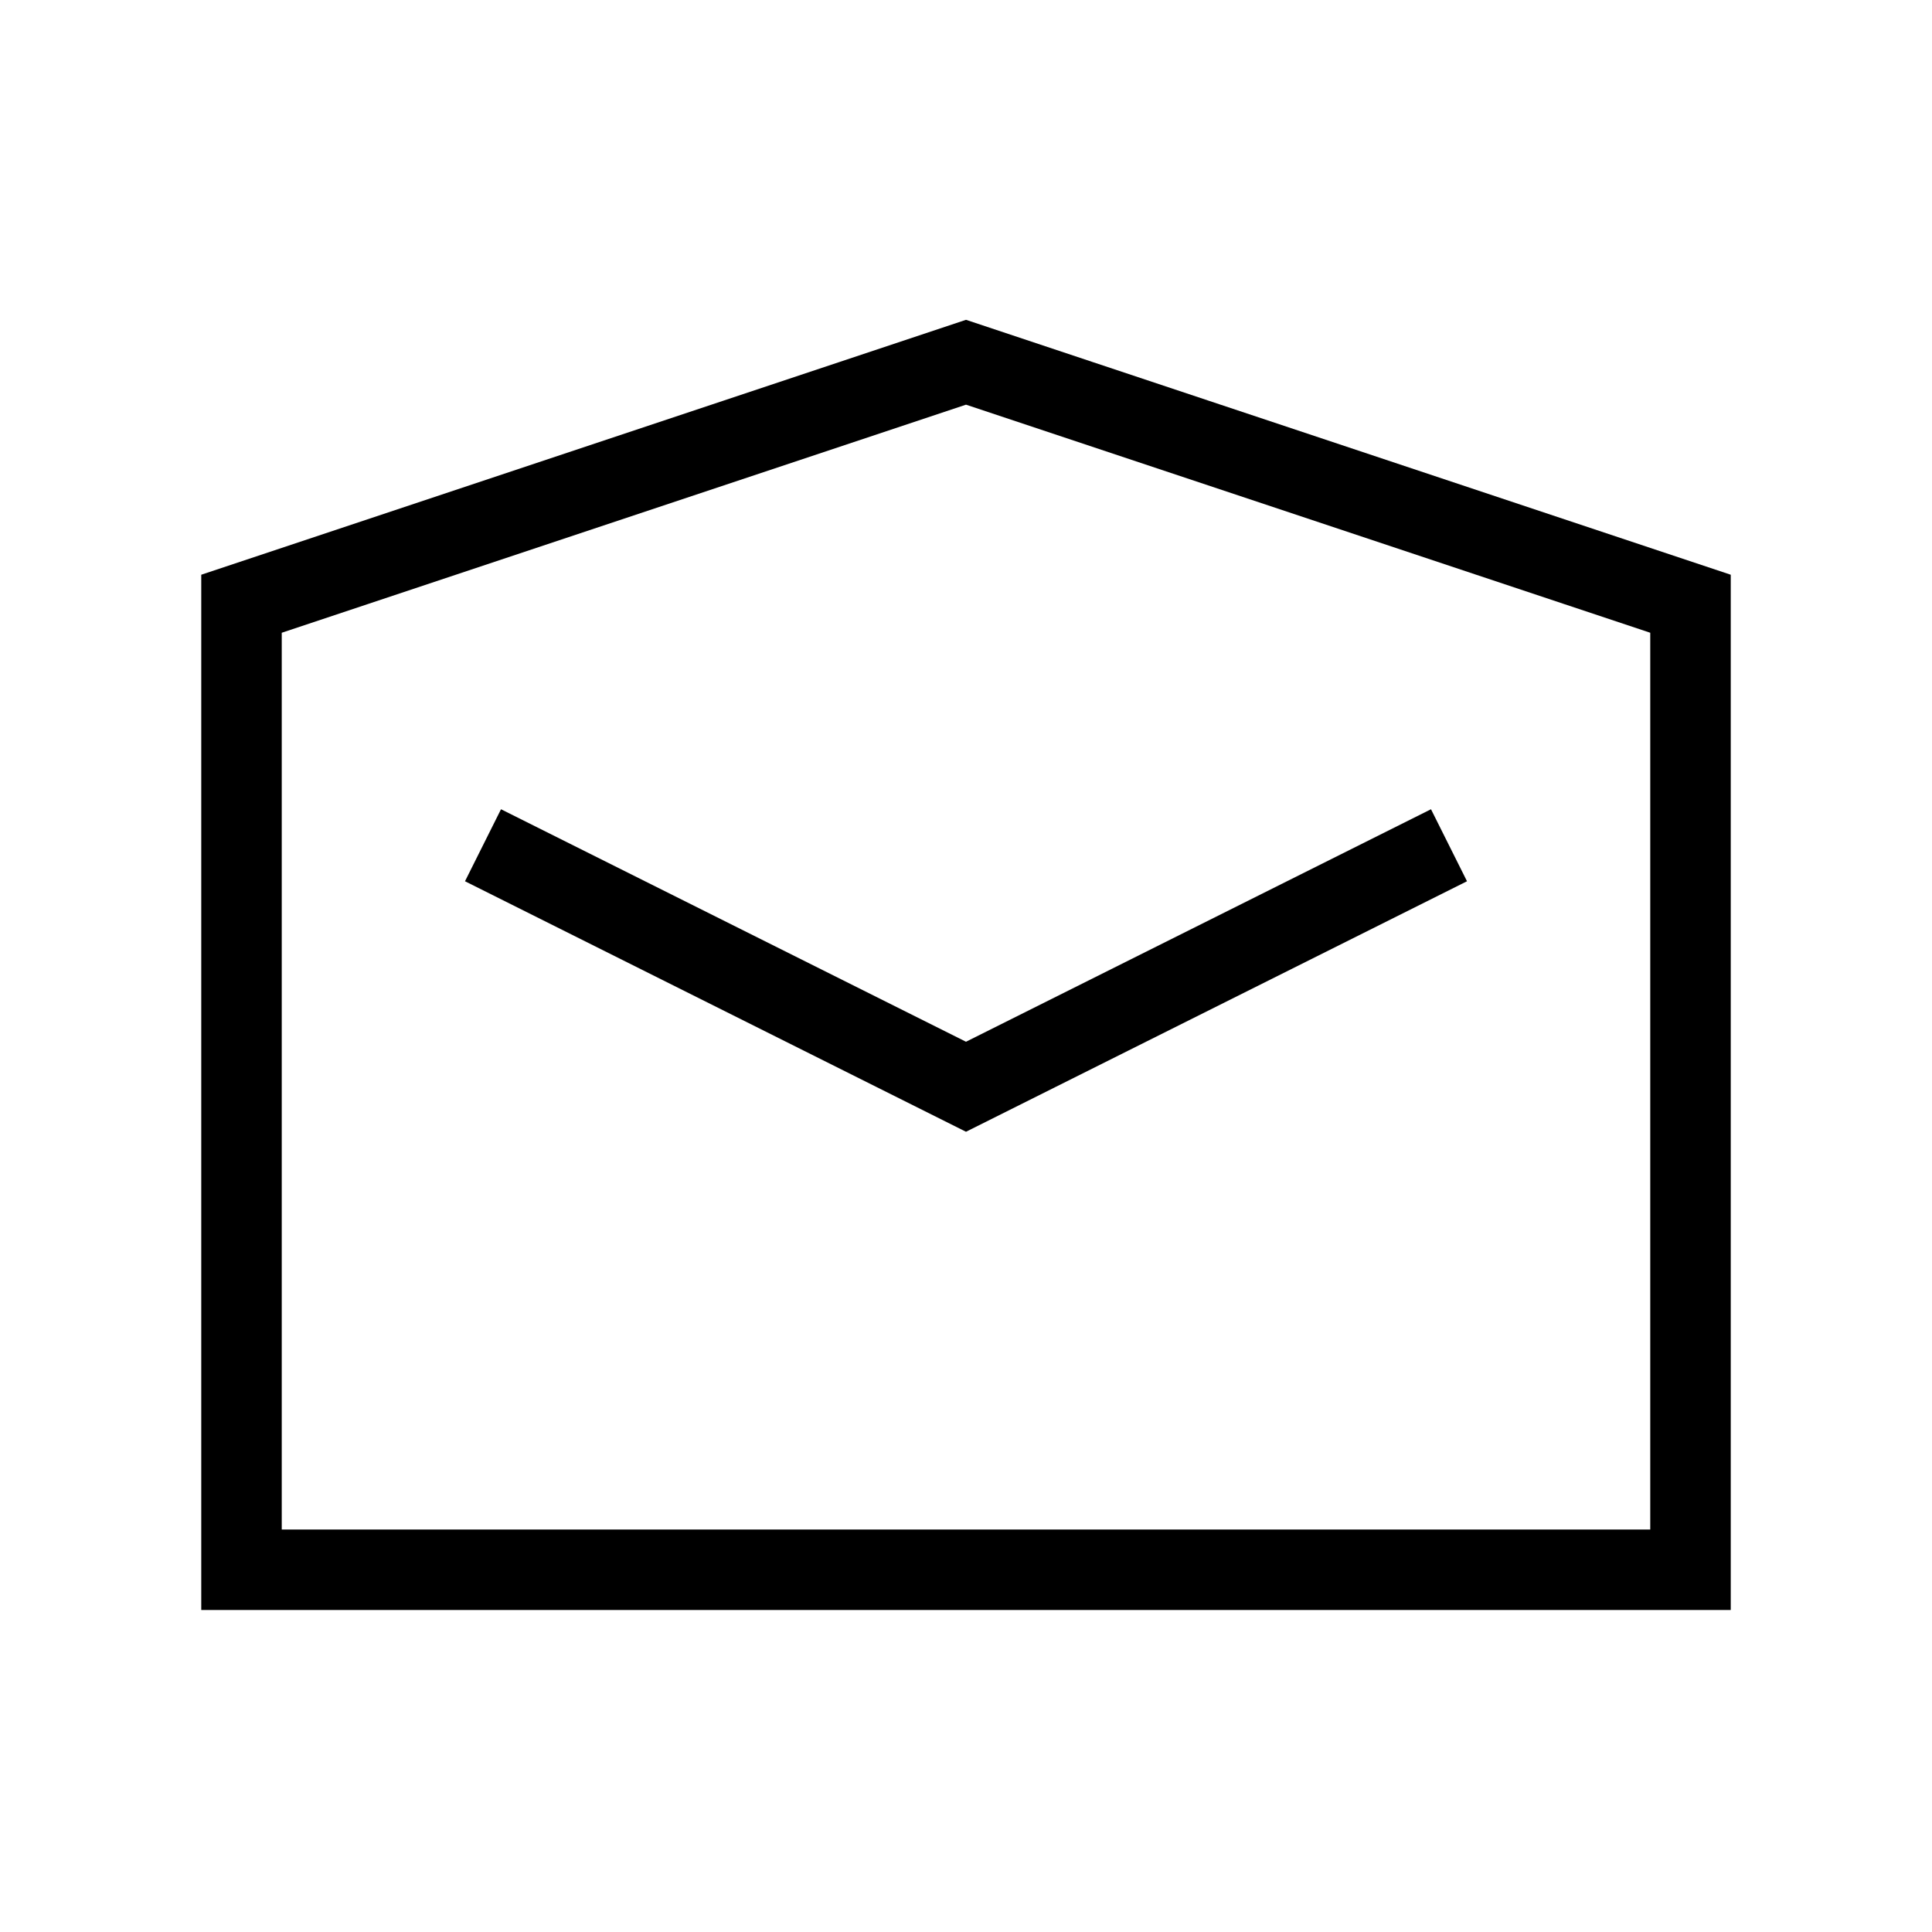
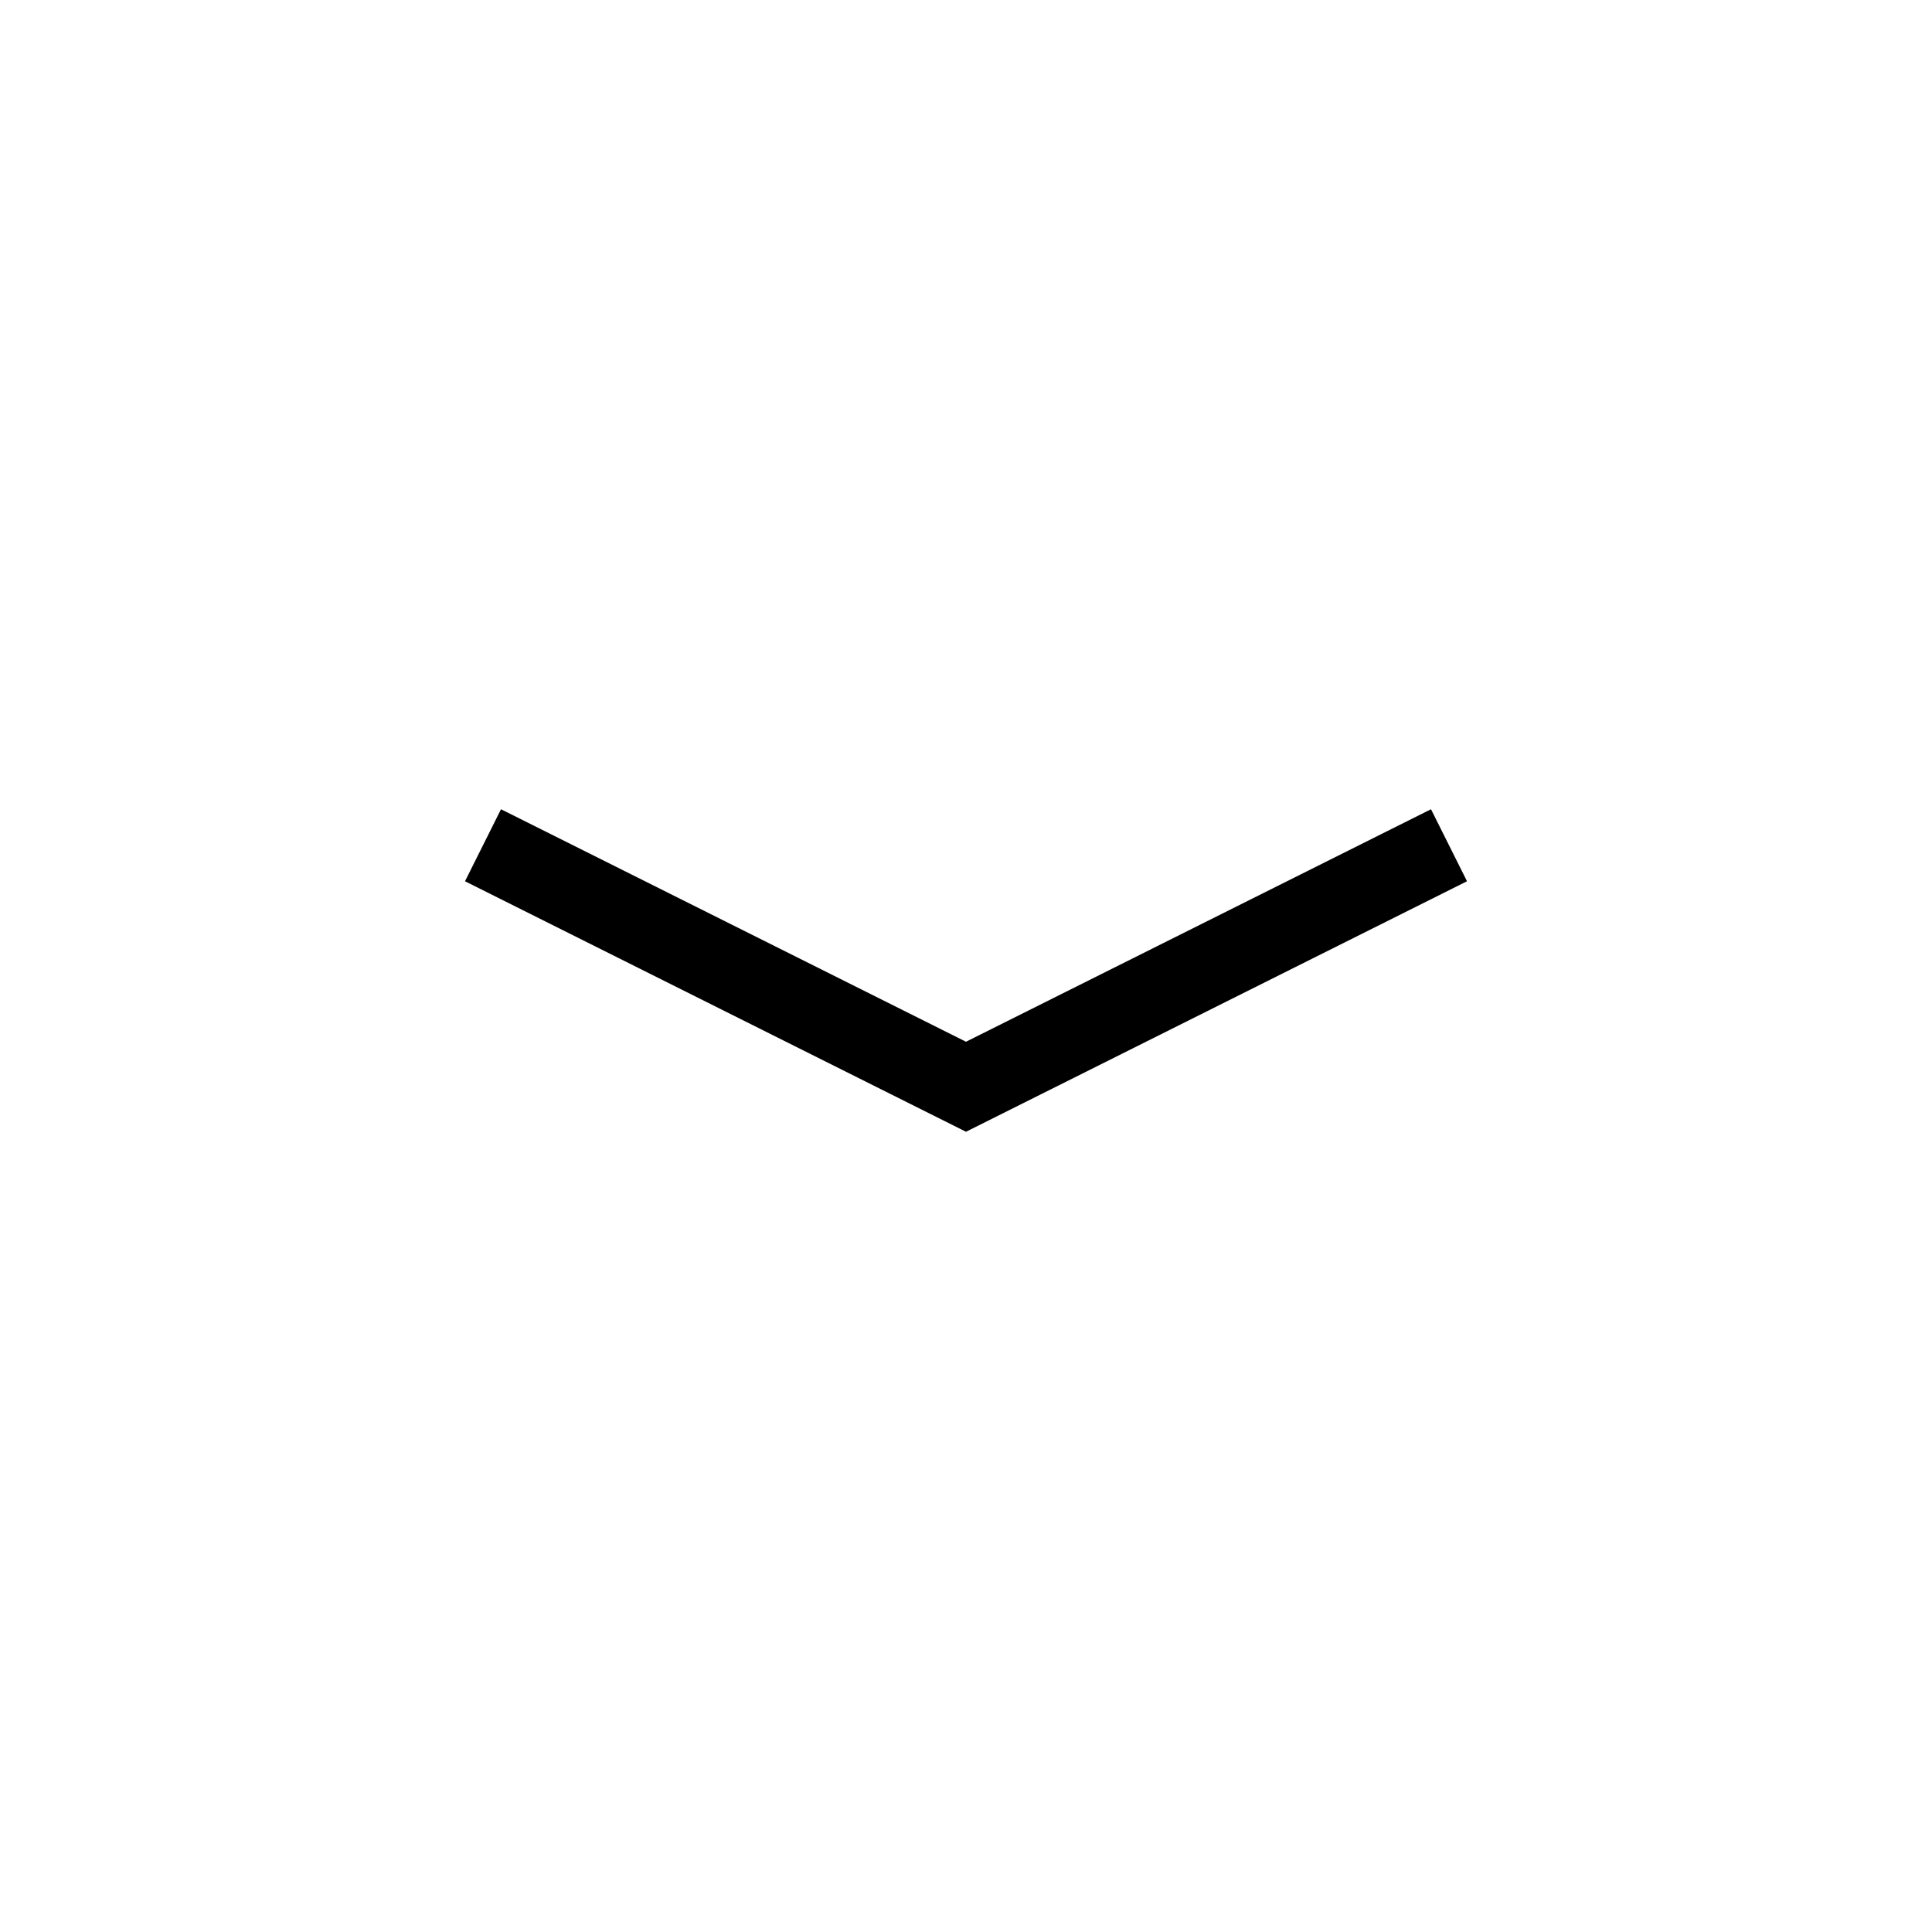
<svg xmlns="http://www.w3.org/2000/svg" width="24" height="24" viewBox="0 0 24 24" fill="none">
-   <path d="M21 7.5L12 4.5L3 7.5V19.5H21V7.5Z" stroke="black" />
  <path d="M18 10.5L12 13.5L6 10.5" stroke="black" />
</svg>